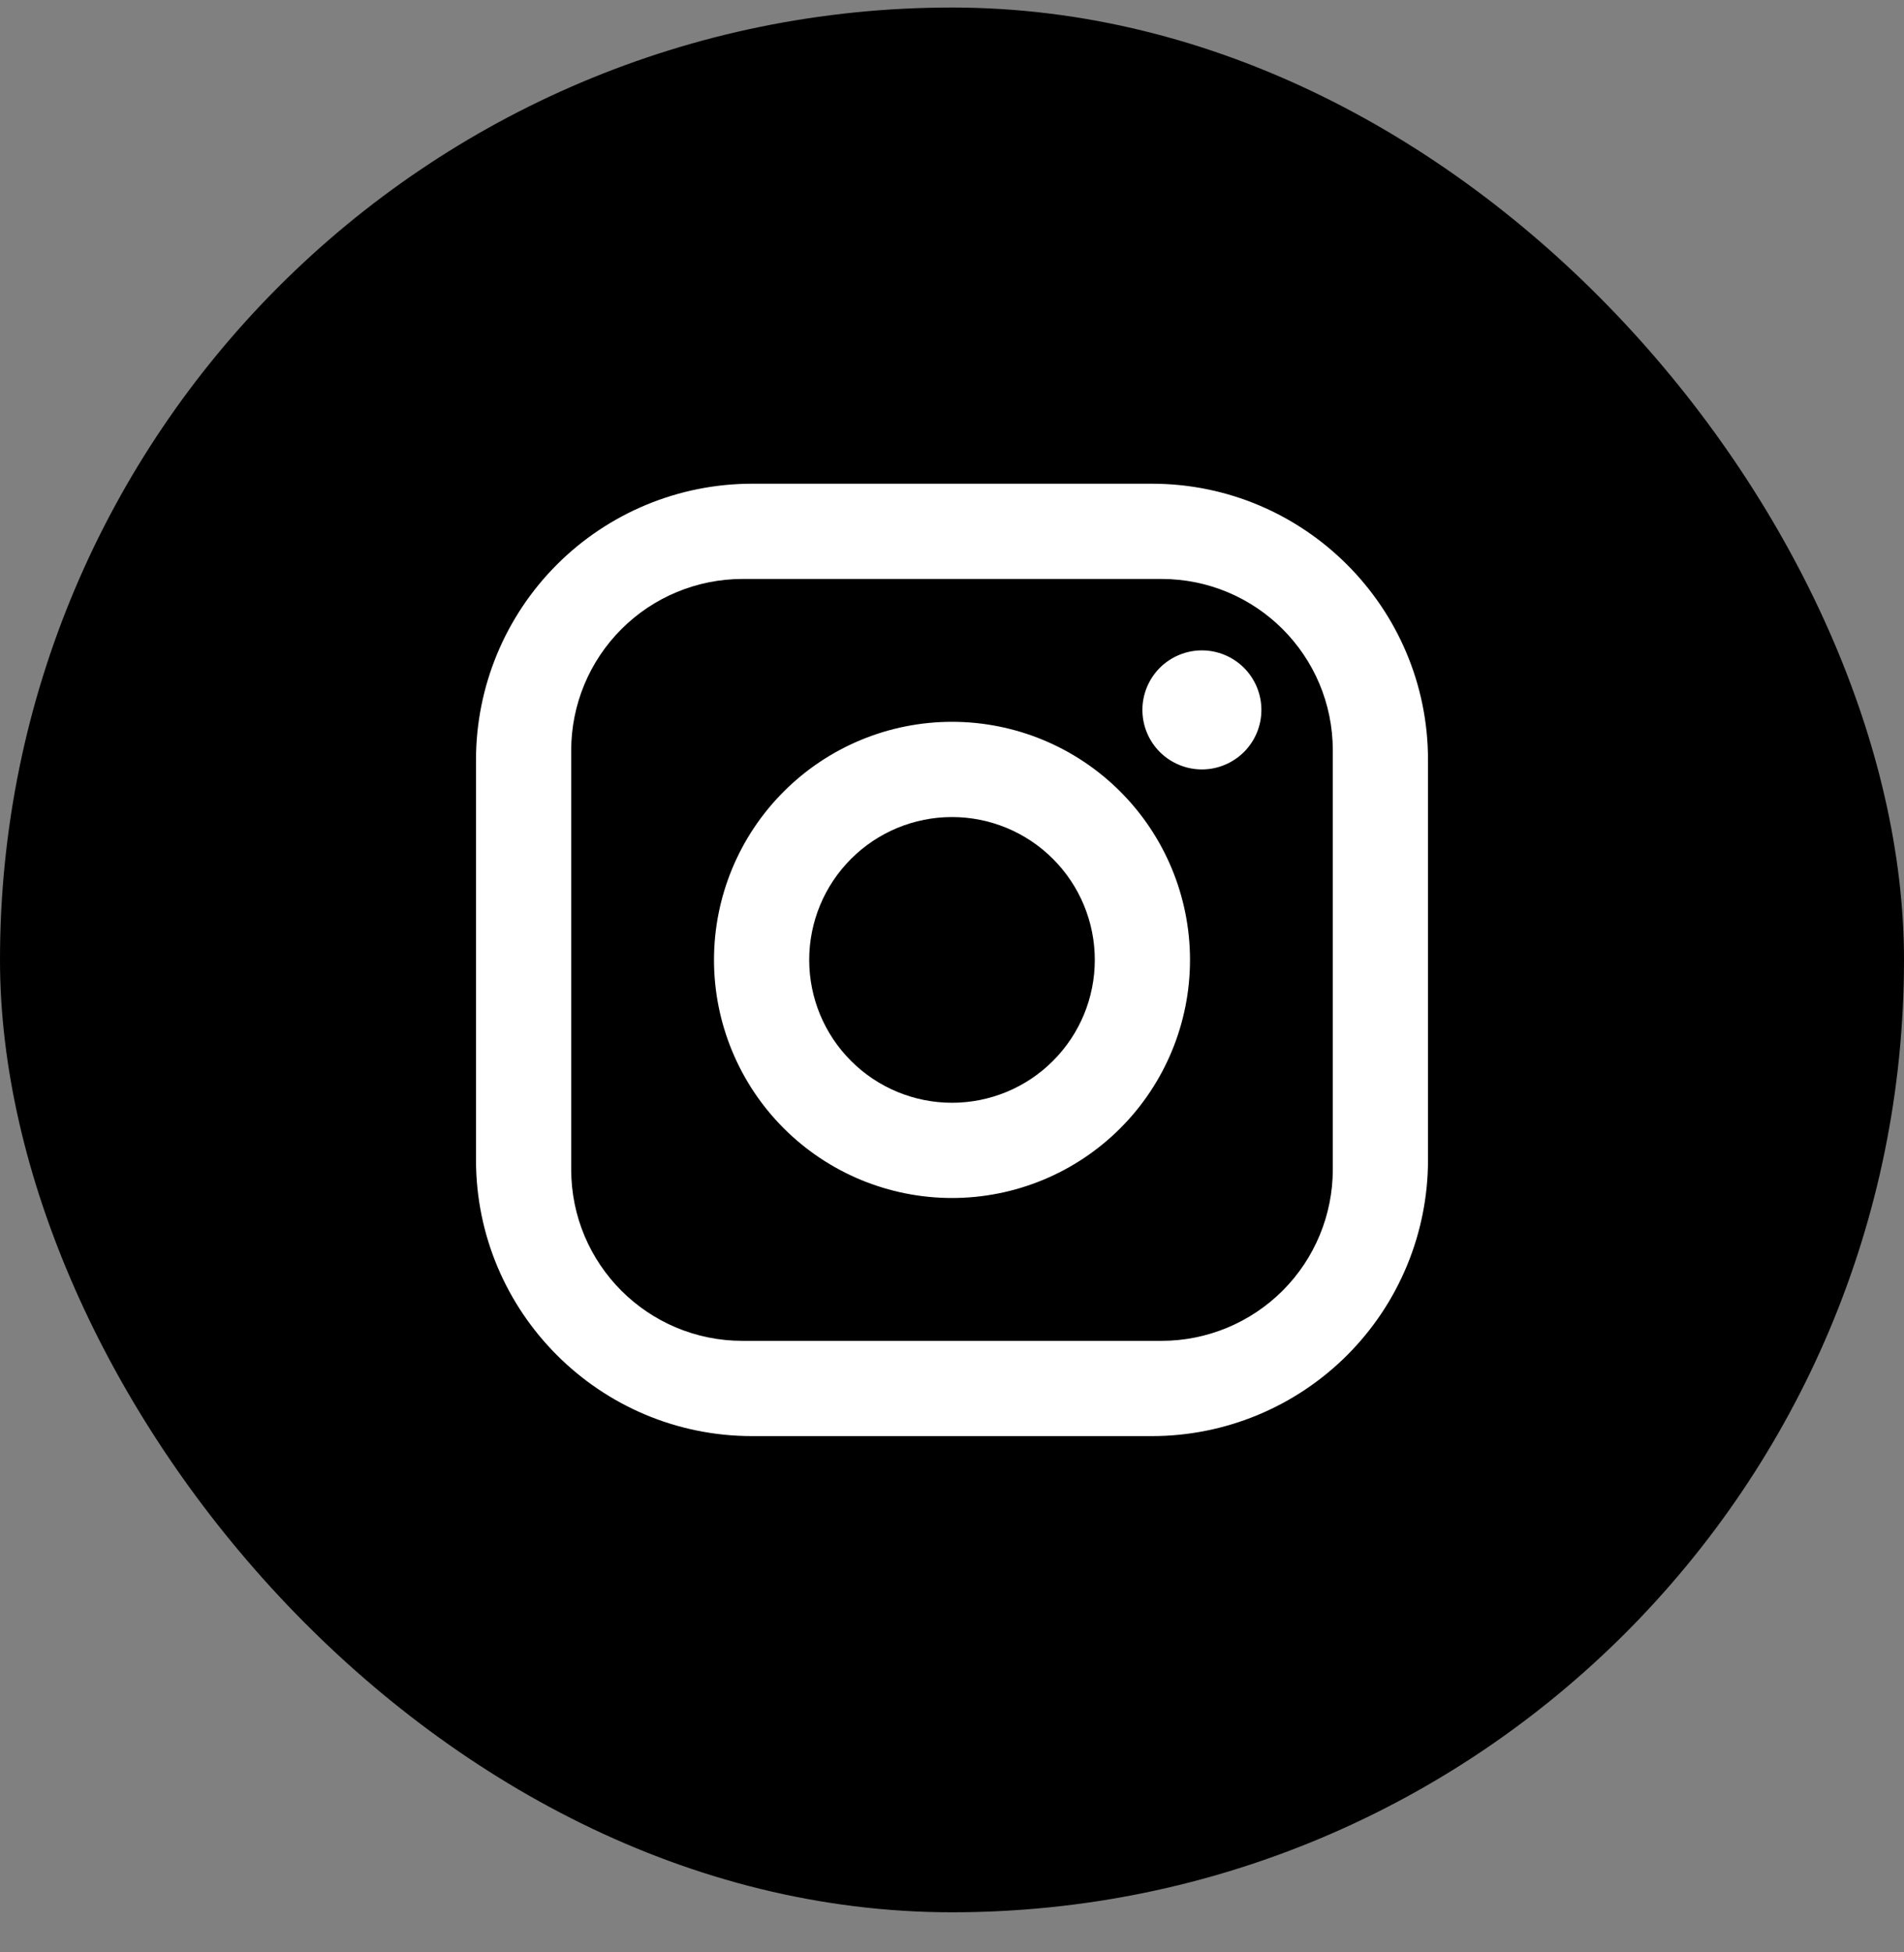
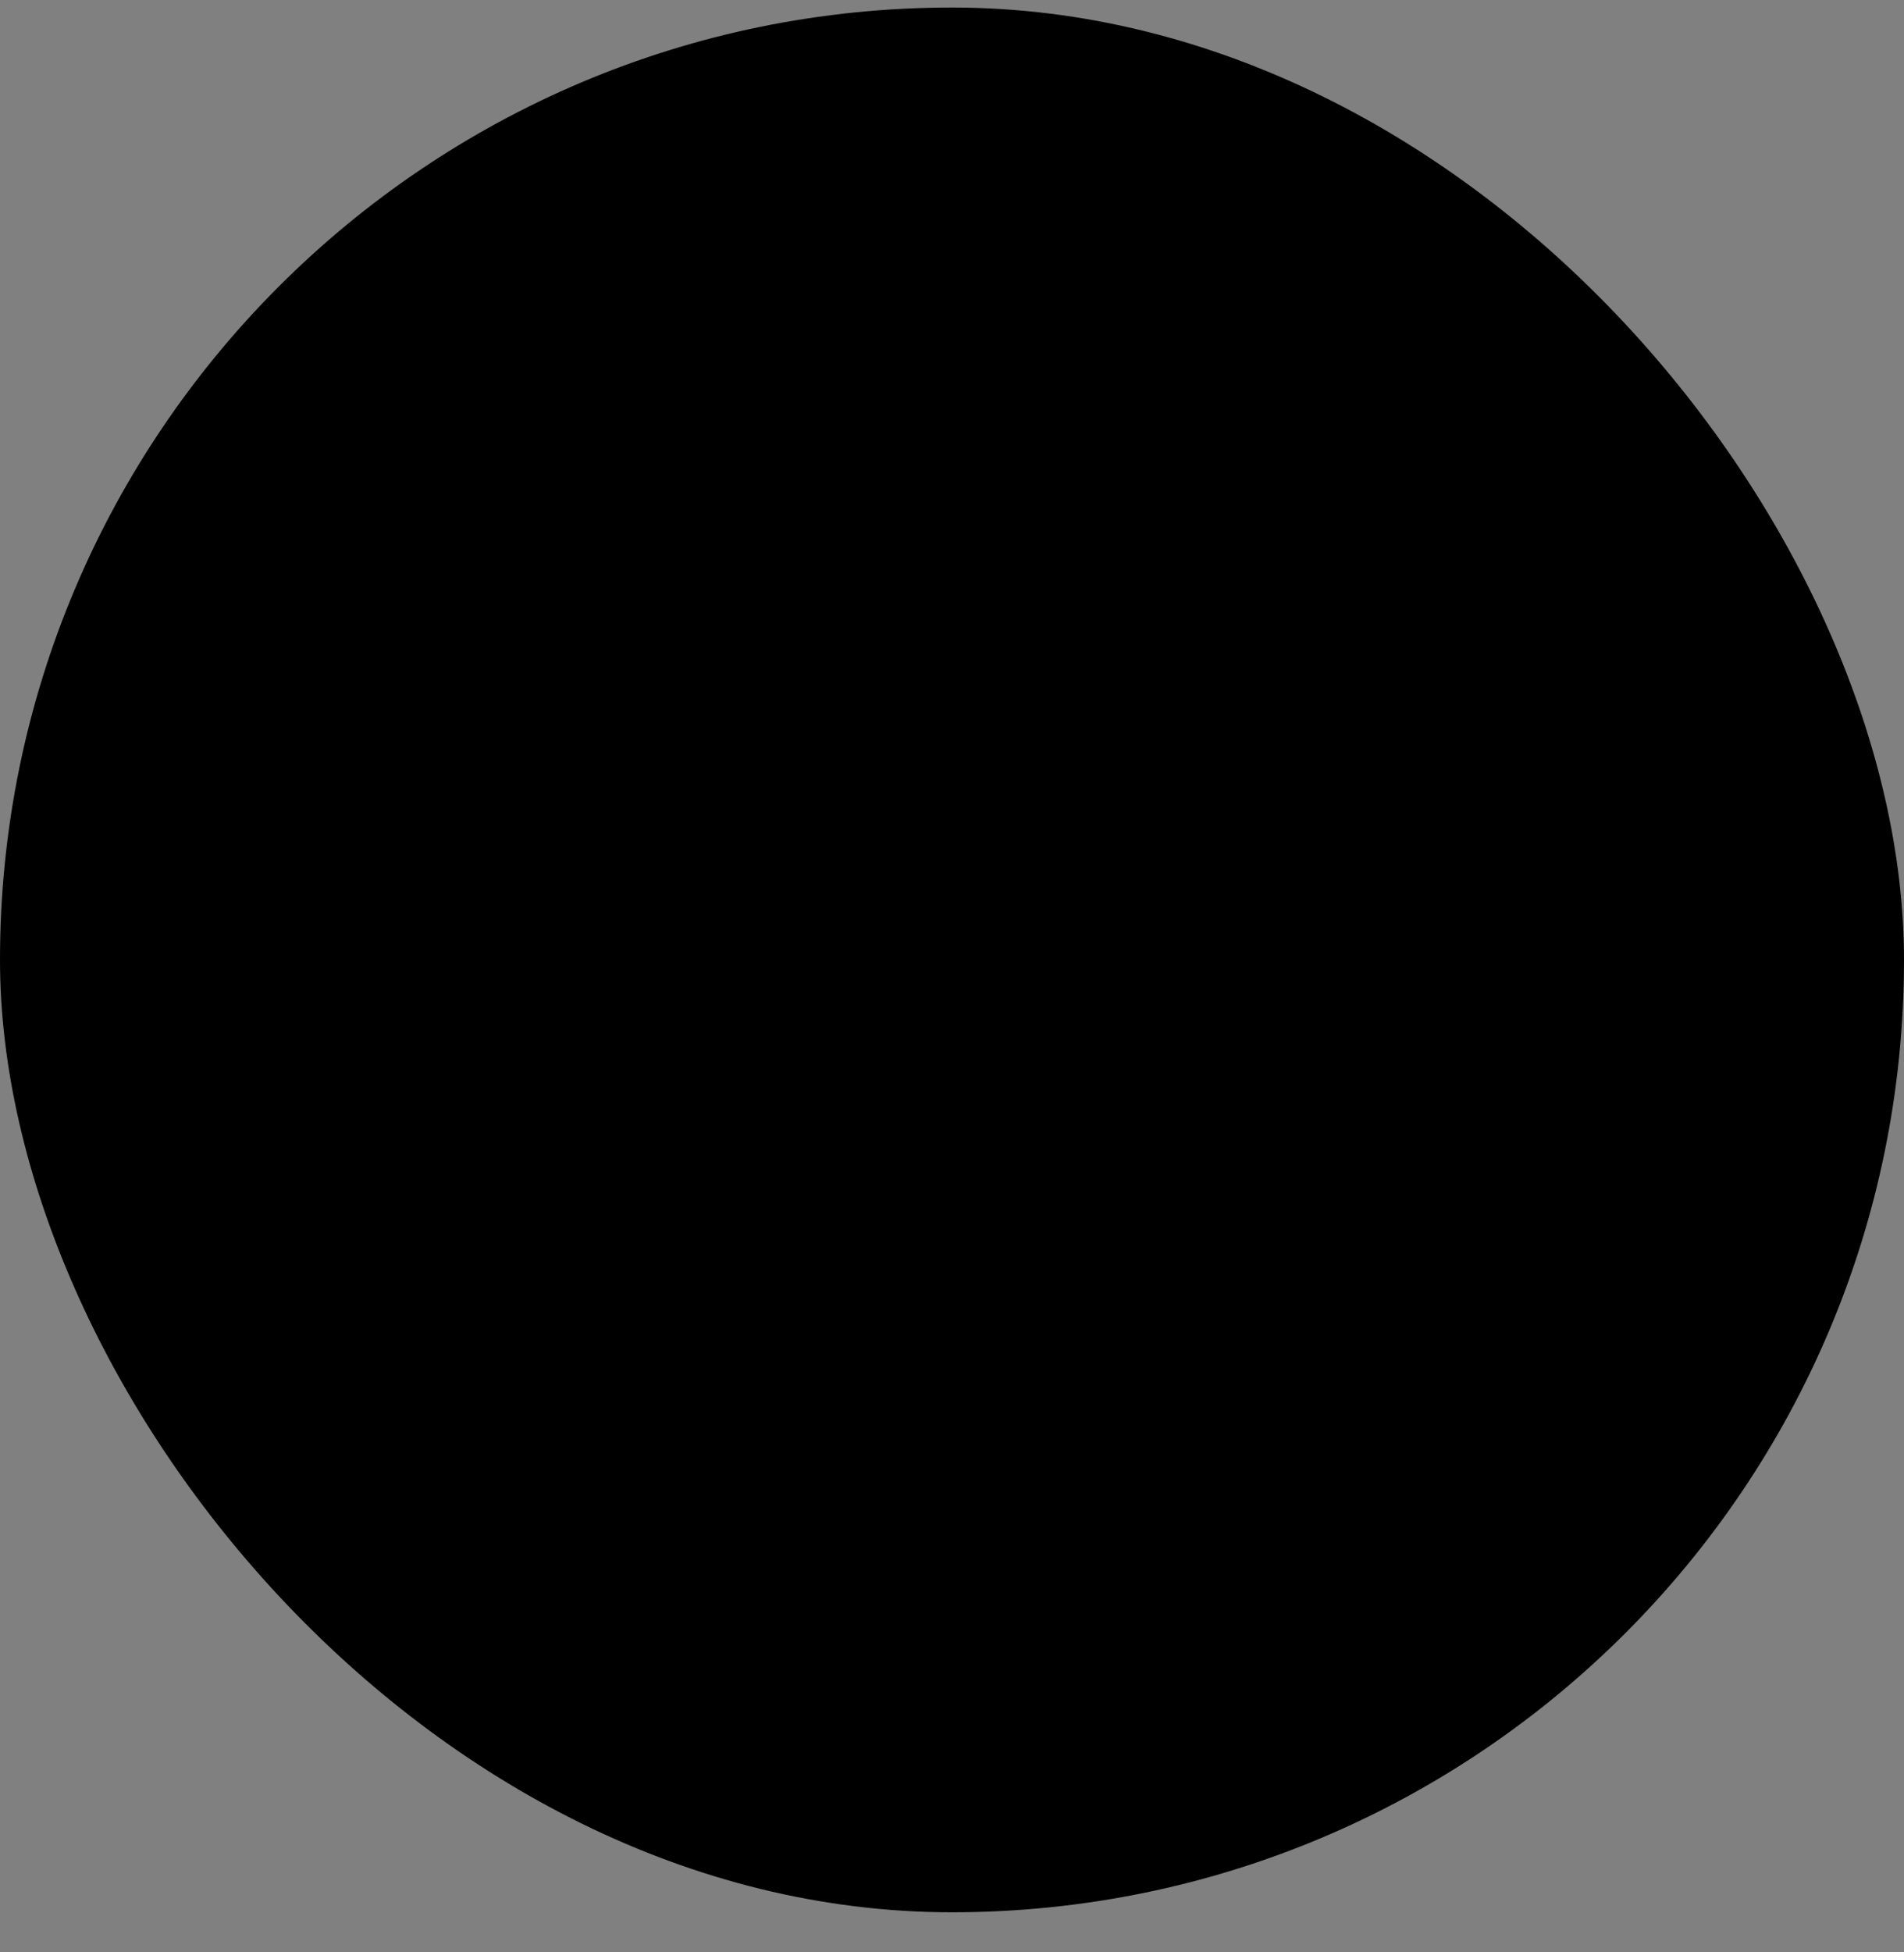
<svg xmlns="http://www.w3.org/2000/svg" width="40" height="41" viewBox="0 0 40 41" fill="none">
  <rect x="0" y="0" width="40" height="41" fill="#808080" stroke="none" />
  <rect y="0.158" width="40" height="40" rx="20" fill="black" />
-   <path d="M15.8 10.158H24.2C27.4 10.158 30 12.758 30 15.958V24.358C30 25.896 29.389 27.372 28.301 28.459C27.213 29.547 25.738 30.158 24.2 30.158H15.8C12.6 30.158 10 27.558 10 24.358V15.958C10 14.42 10.611 12.945 11.699 11.857C12.787 10.769 14.262 10.158 15.8 10.158ZM15.6 12.158C14.645 12.158 13.729 12.537 13.054 13.213C12.379 13.888 12 14.803 12 15.758V24.558C12 26.548 13.61 28.158 15.6 28.158H24.4C25.355 28.158 26.27 27.779 26.946 27.104C27.621 26.429 28 25.513 28 24.558V15.758C28 13.768 26.39 12.158 24.4 12.158H15.6ZM25.25 13.658C25.581 13.658 25.899 13.79 26.134 14.024C26.368 14.259 26.5 14.577 26.5 14.908C26.5 15.24 26.368 15.558 26.134 15.792C25.899 16.026 25.581 16.158 25.25 16.158C24.919 16.158 24.601 16.026 24.366 15.792C24.132 15.558 24 15.24 24 14.908C24 14.577 24.132 14.259 24.366 14.024C24.601 13.79 24.919 13.658 25.25 13.658ZM20 15.158C21.326 15.158 22.598 15.685 23.535 16.623C24.473 17.56 25 18.832 25 20.158C25 21.484 24.473 22.756 23.535 23.694C22.598 24.631 21.326 25.158 20 25.158C18.674 25.158 17.402 24.631 16.465 23.694C15.527 22.756 15 21.484 15 20.158C15 18.832 15.527 17.56 16.465 16.623C17.402 15.685 18.674 15.158 20 15.158ZM20 17.158C19.204 17.158 18.441 17.474 17.879 18.037C17.316 18.599 17 19.363 17 20.158C17 20.954 17.316 21.717 17.879 22.279C18.441 22.842 19.204 23.158 20 23.158C20.796 23.158 21.559 22.842 22.121 22.279C22.684 21.717 23 20.954 23 20.158C23 19.363 22.684 18.599 22.121 18.037C21.559 17.474 20.796 17.158 20 17.158Z" fill="white" />
</svg>